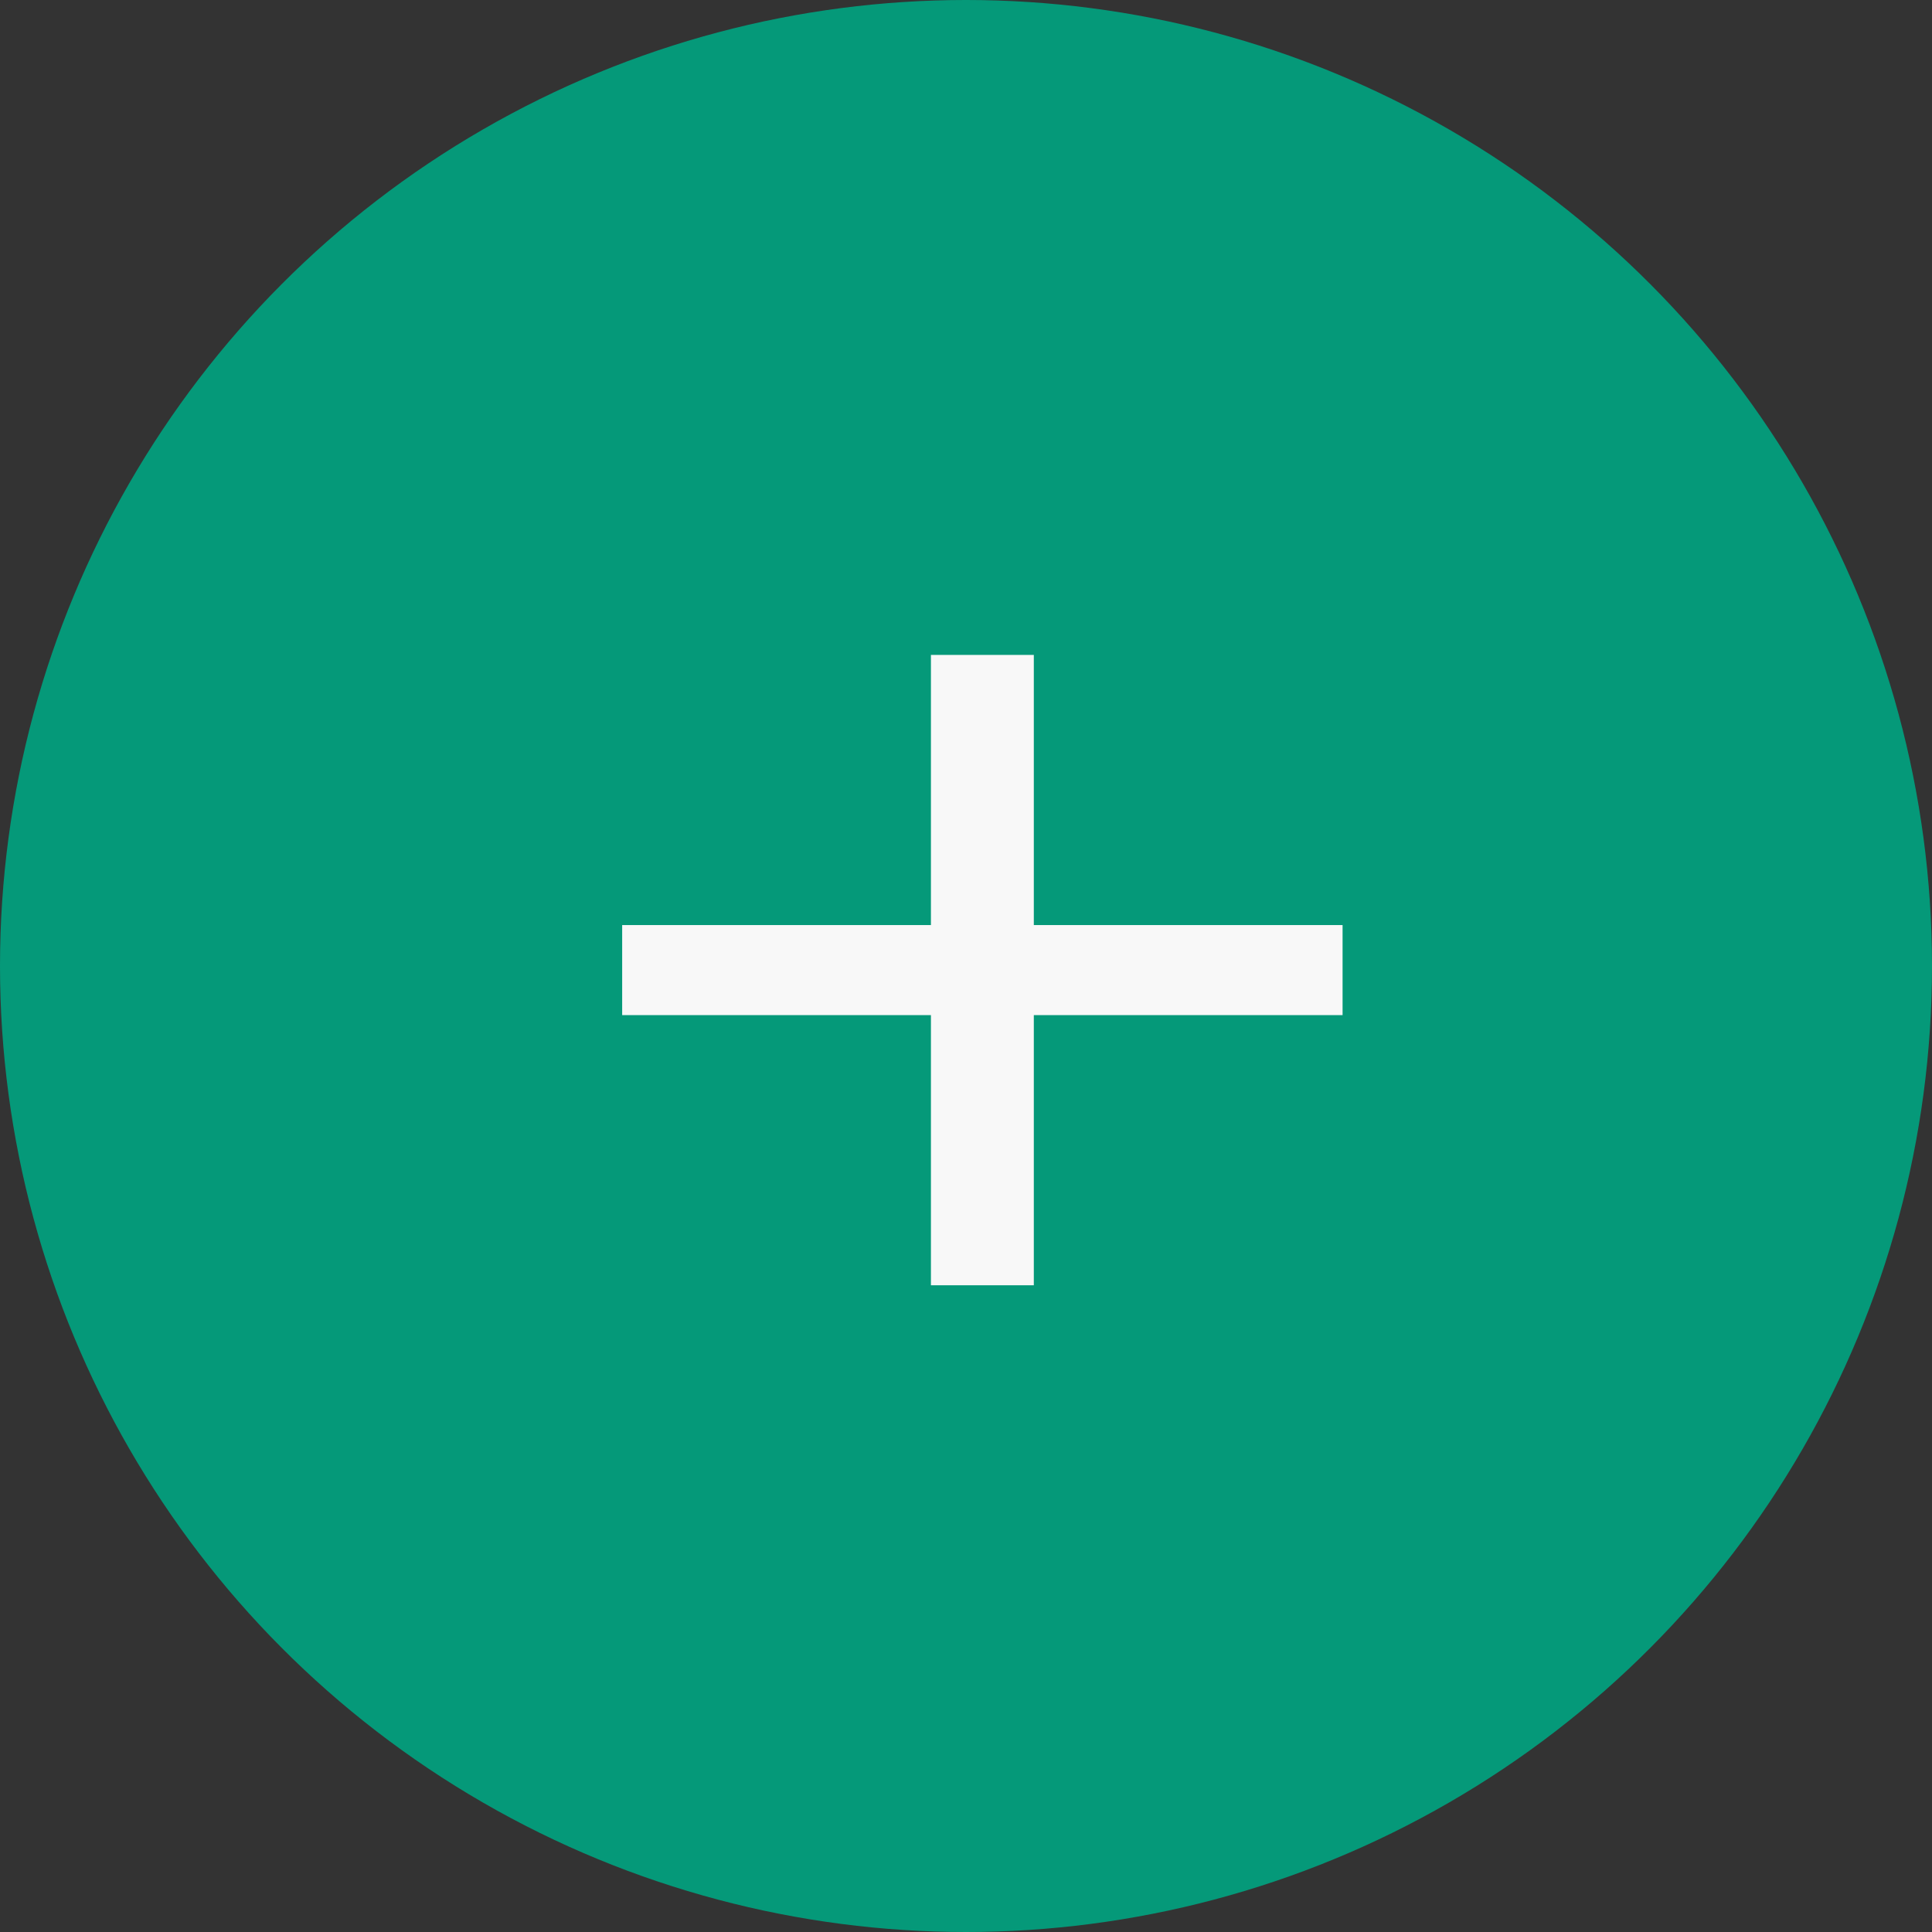
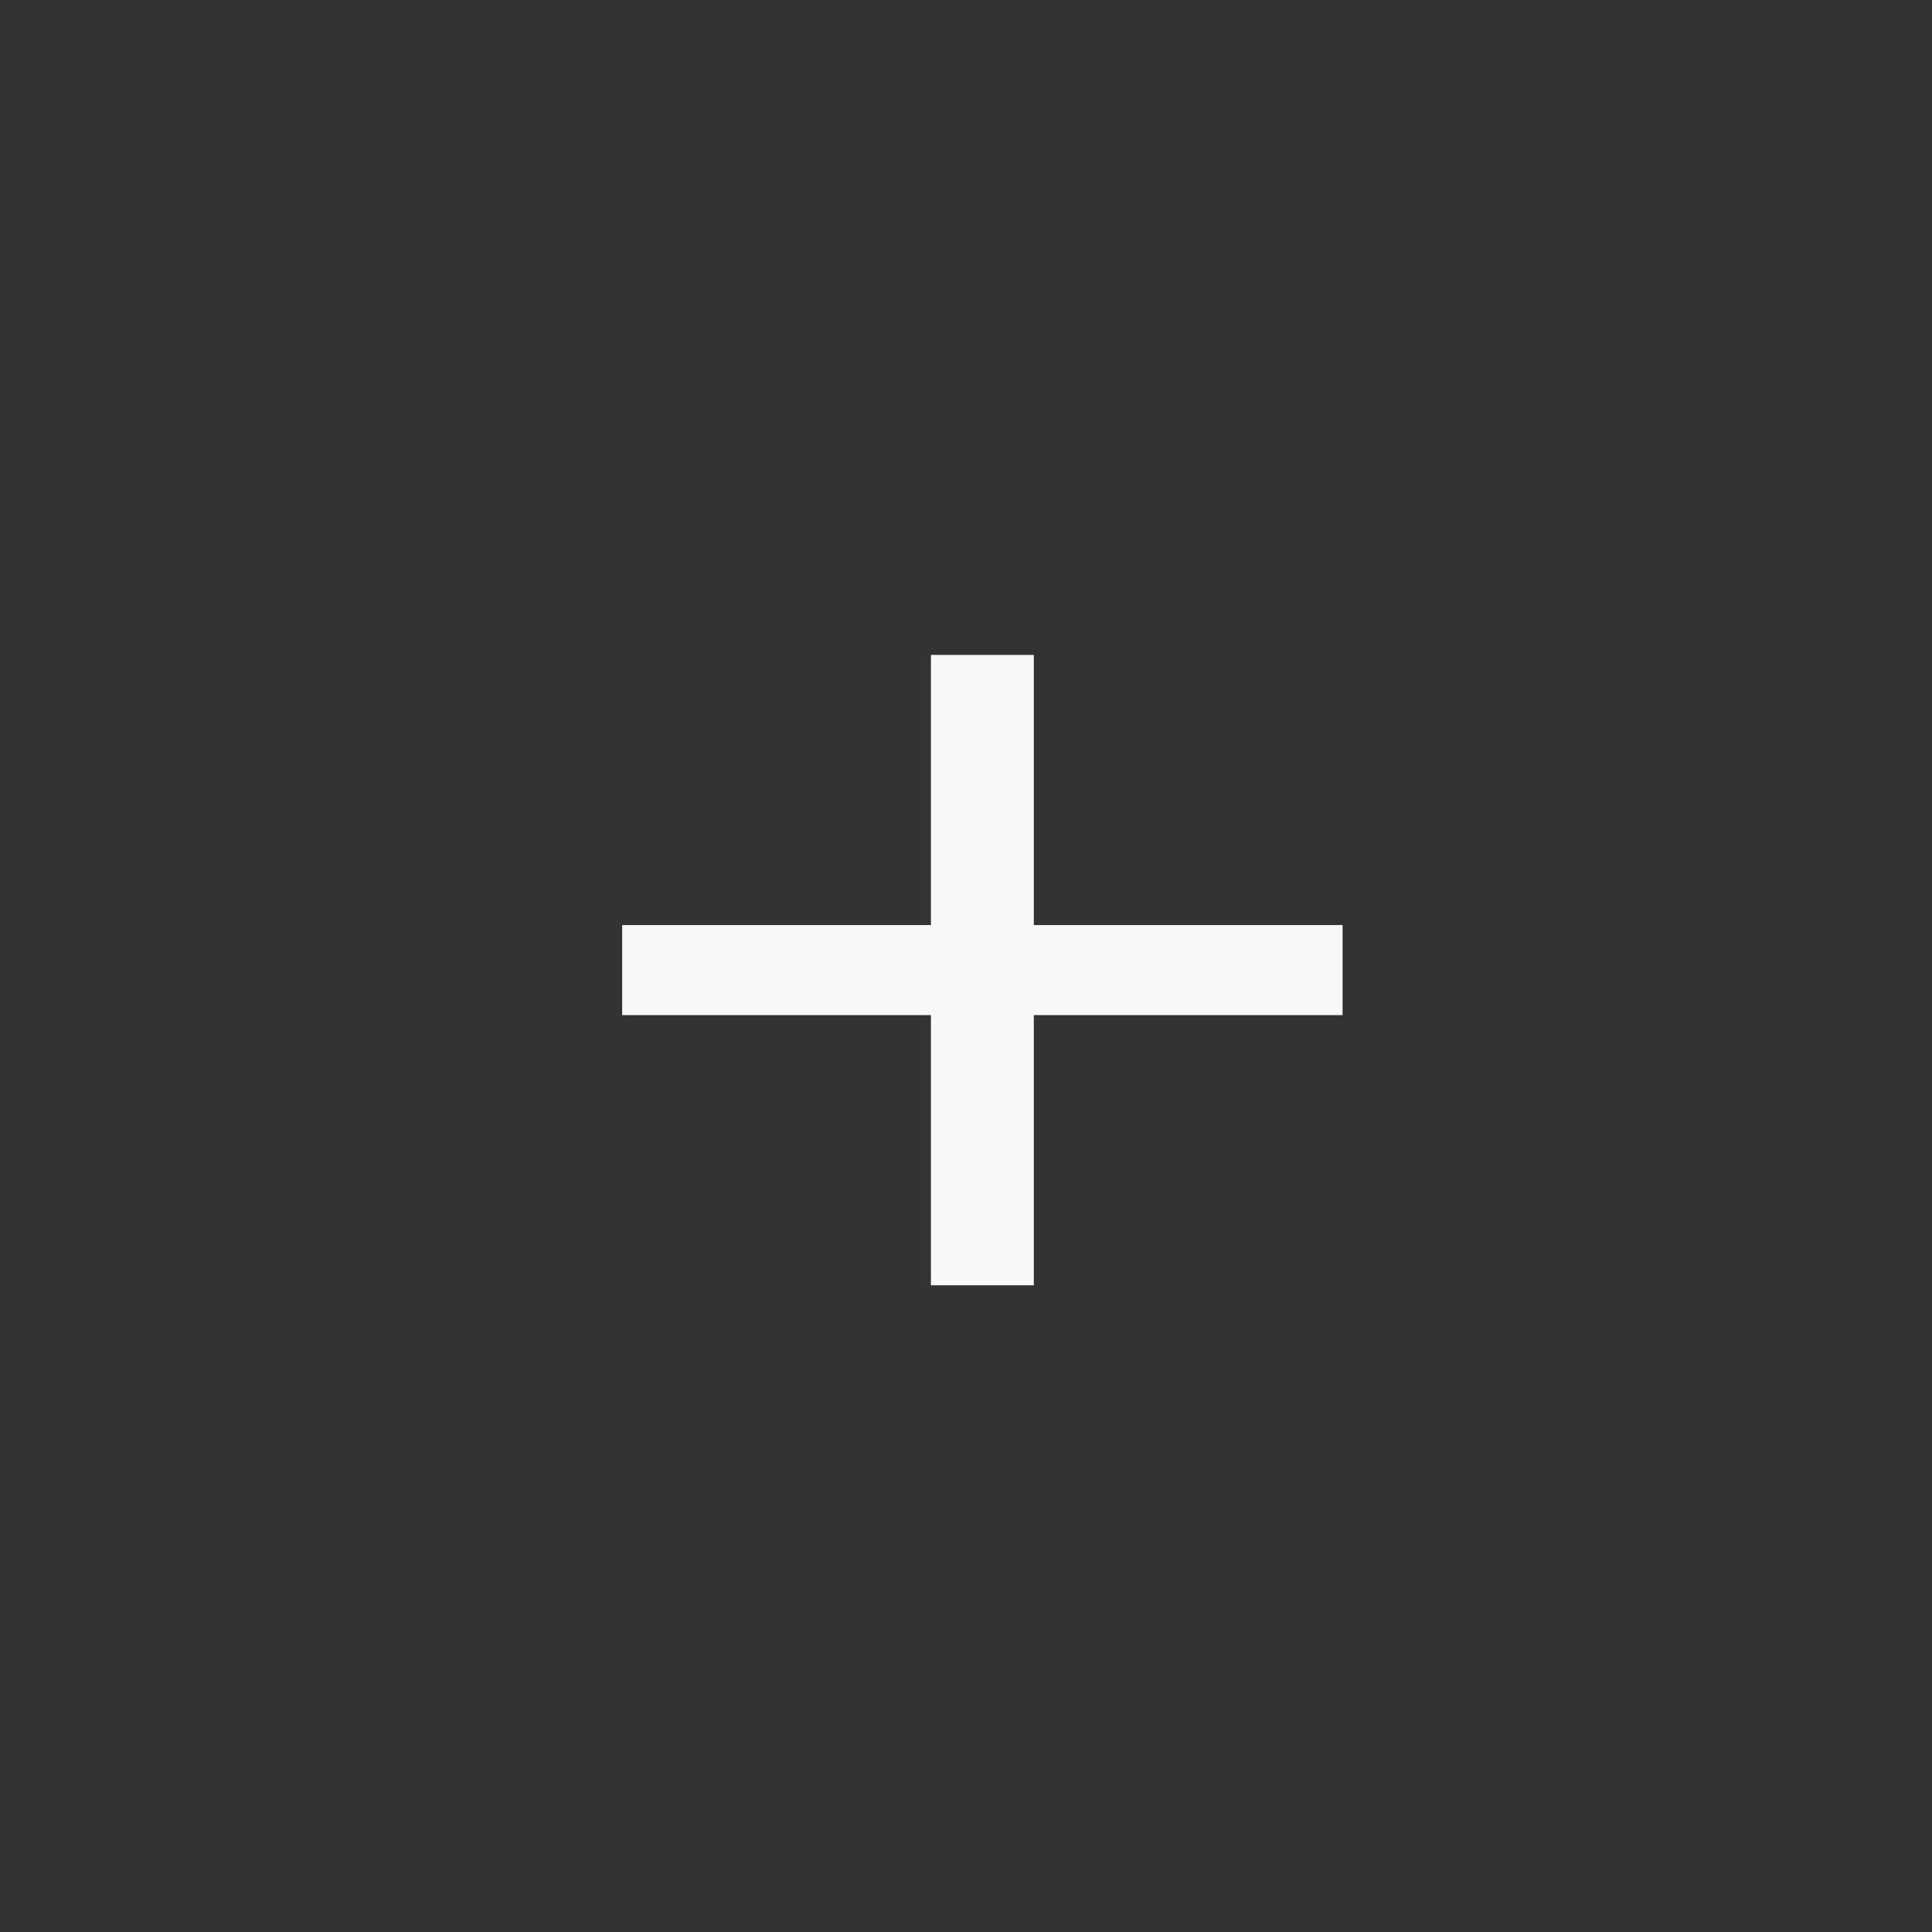
<svg xmlns="http://www.w3.org/2000/svg" width="59" height="59" viewBox="0 0 59 59" fill="none">
  <rect x="0" y="0" width="59" height="59" fill="#333333" stroke="none" />
  <g clip-path="url(#clip0_3508_1448)">
-     <circle cx="29.5" cy="29.5" r="29.5" fill="#059979" />
-     <path d="M41 31H31.571V39.25H28.429V31H19V28.25H28.429V20H31.571V28.25H41V31Z" fill="#F8F8F8" />
+     <path d="M41 31H31.571V39.25H28.429V31H19V28.25H28.429V20H31.571V28.25H41V31" fill="#F8F8F8" />
  </g>
  <defs>
    <clipPath id="clip0_3508_1448">
      <rect width="59" height="59" fill="white" />
    </clipPath>
  </defs>
</svg>